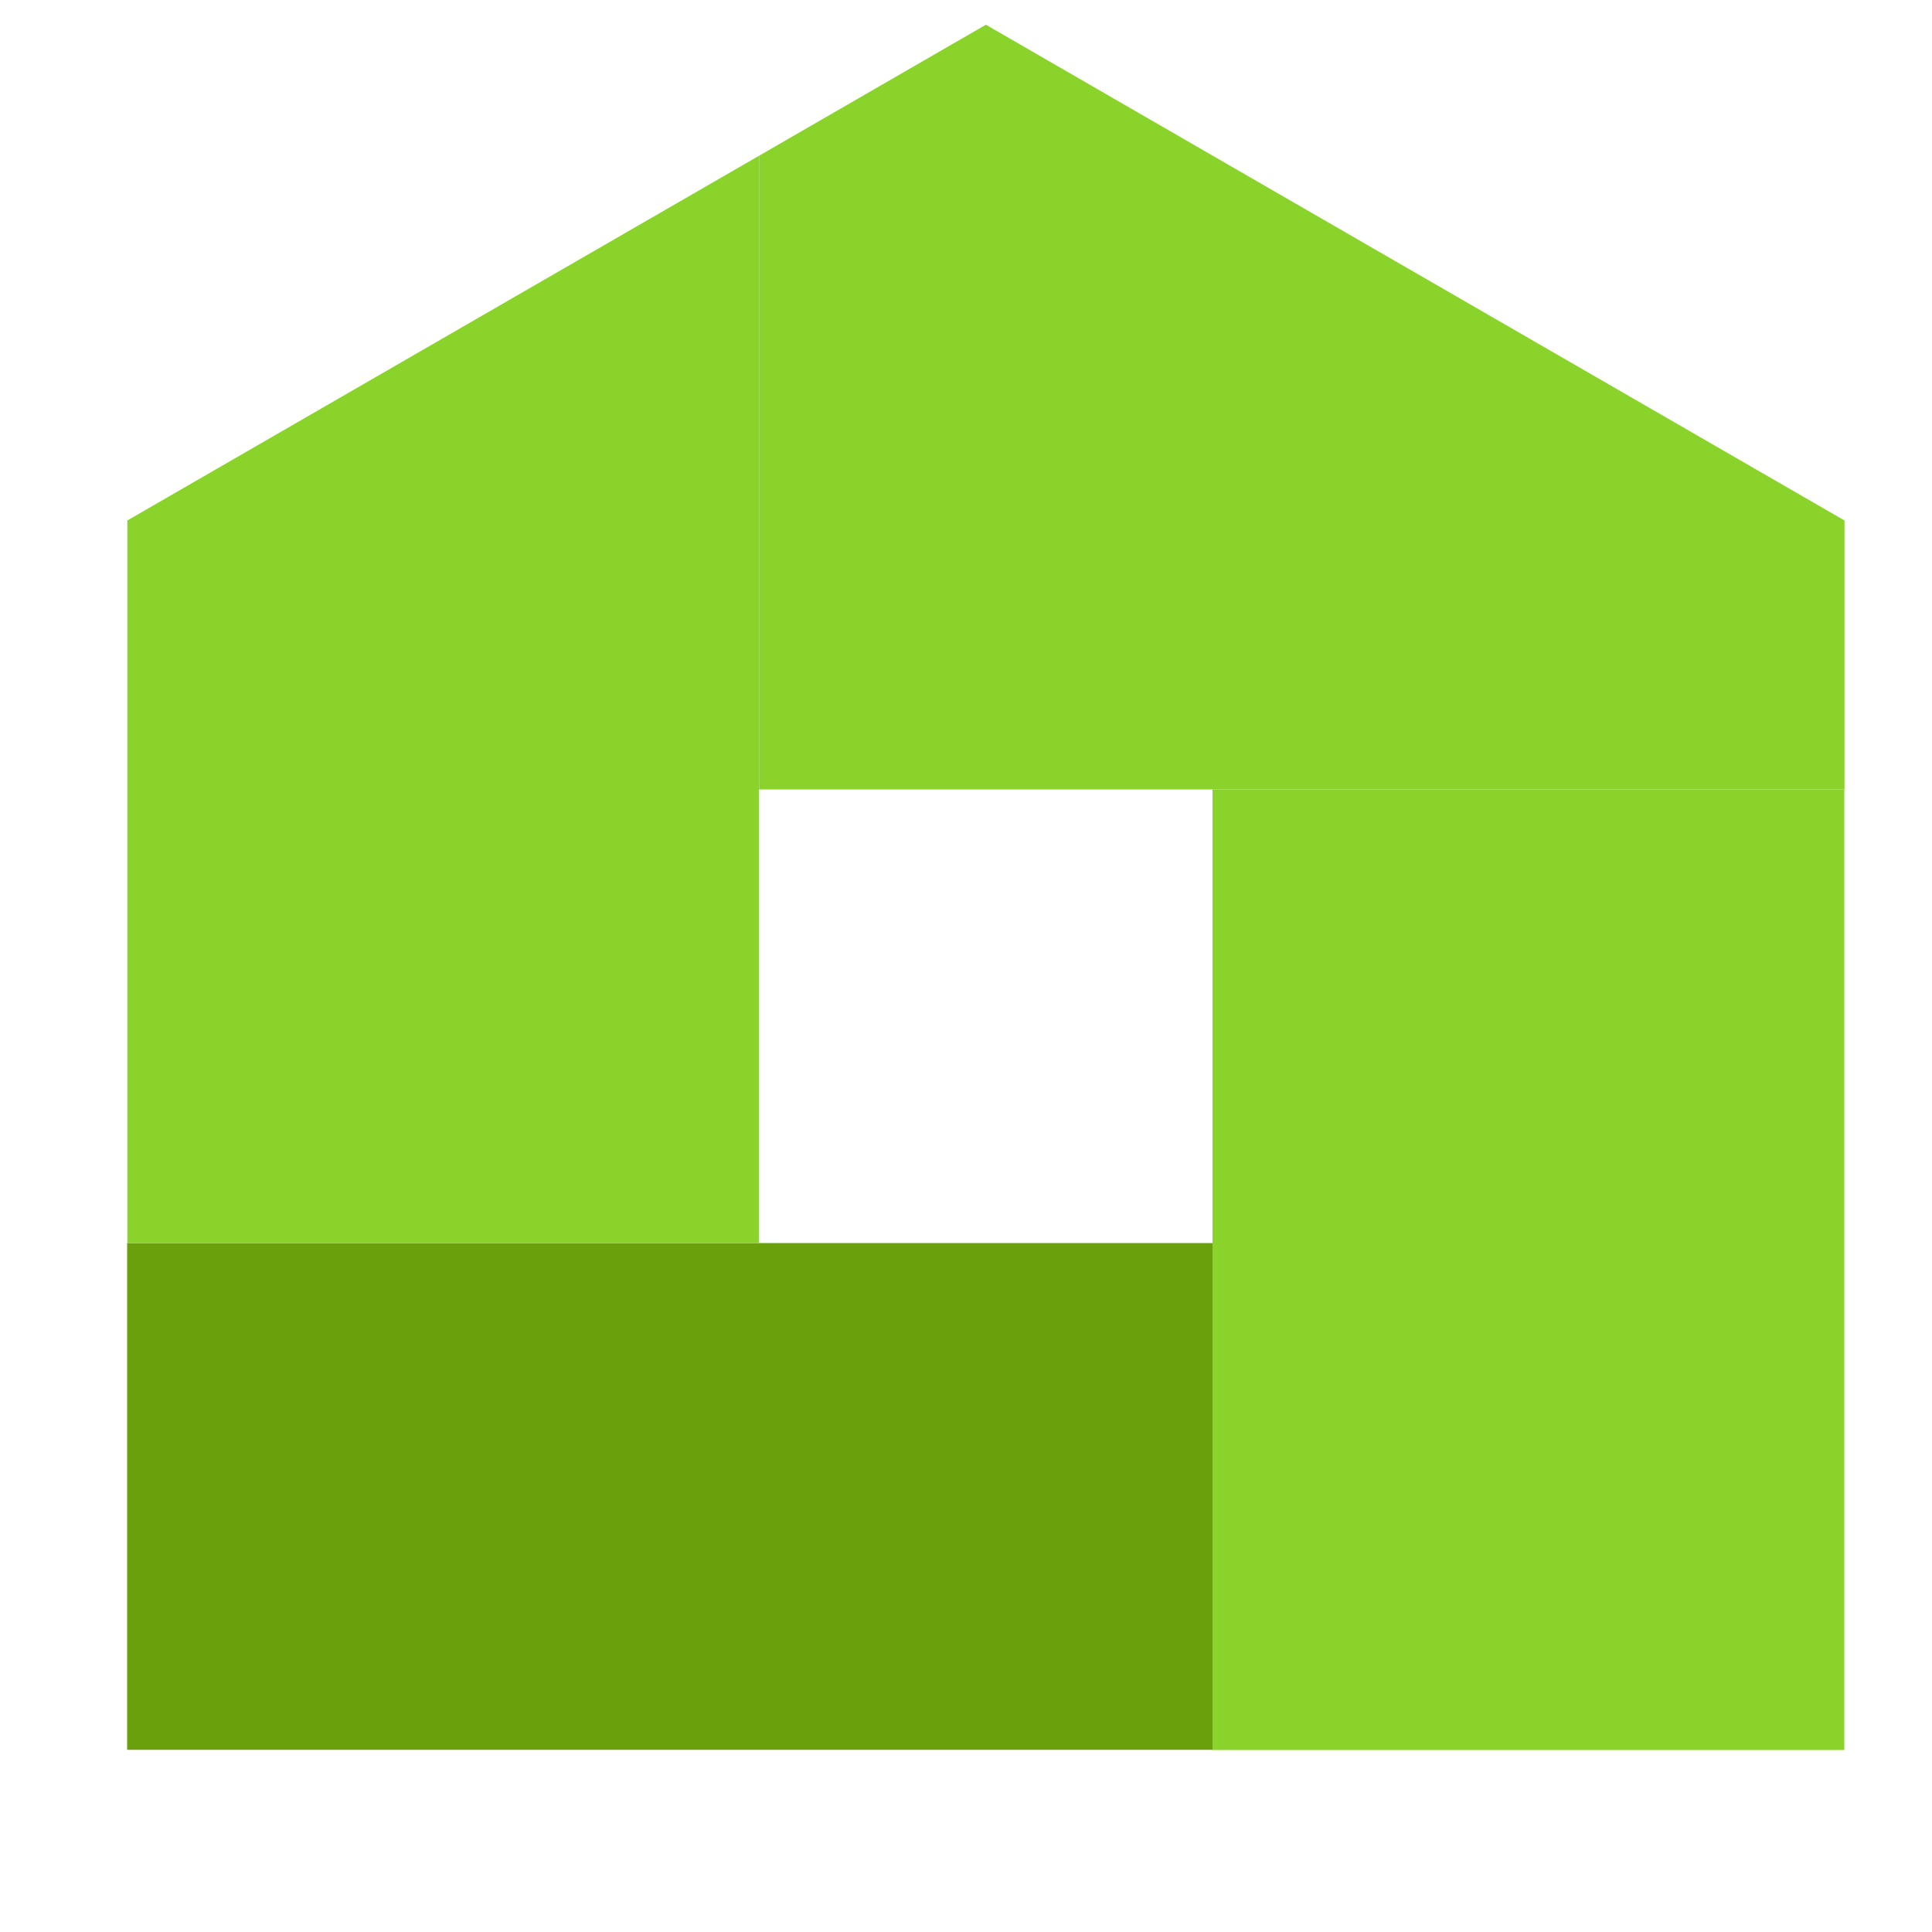
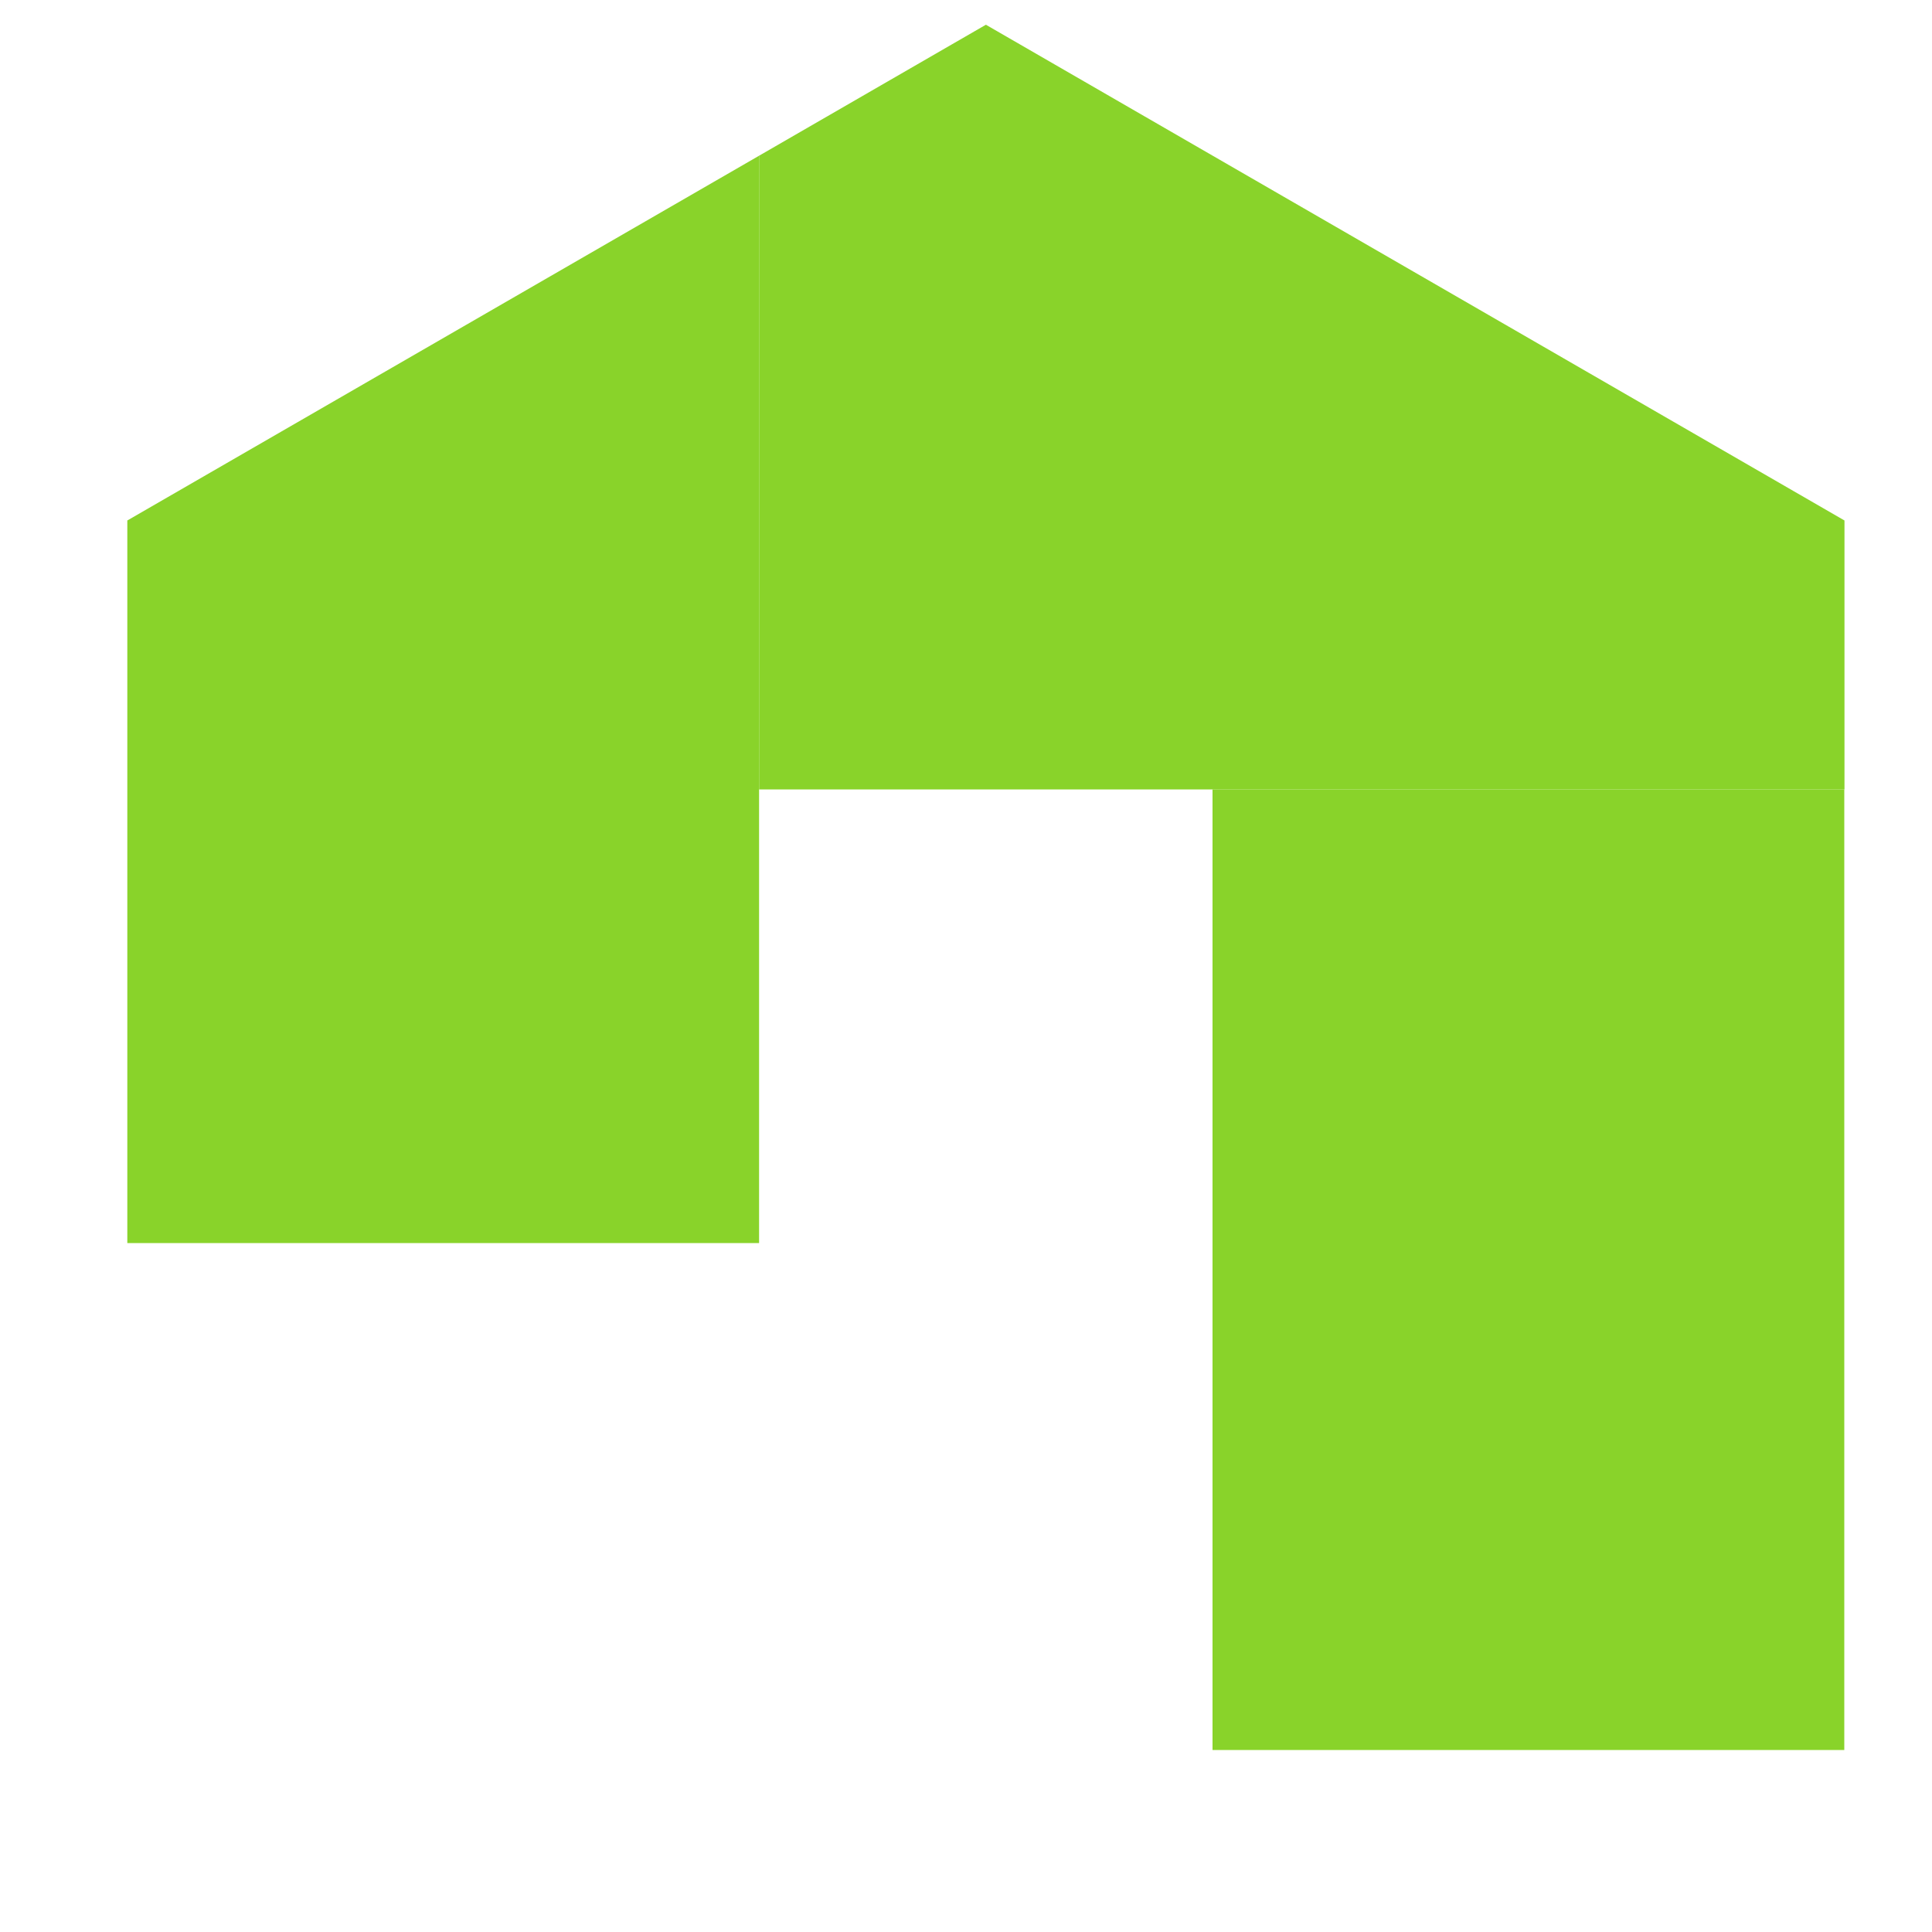
<svg xmlns="http://www.w3.org/2000/svg" version="1.1" id="Layer_1" x="0px" y="0px" viewBox="0 0 100 100" style="enable-background:new 0 0 100 100;" xml:space="preserve" width="40" height="40">
  <style type="text/css">
	.fill-office-location-primary{fill:#89d32a;}
	.fill-office-location-secondary{fill:#69a00b;}
</style>
  <polygon class="fill-office-location-primary" points="95.47,40.86 39.29,40.86 39.29,8.06 51.03,1.28 62.77,8.06 95.47,26.94 " />
  <rect x="62.76" y="40.86" class="fill-office-location-primary" width="32.7" height="49.72" />
-   <rect x="6.58" y="64.34" class="fill-office-location-secondary" width="56.18" height="26.23" />
  <polygon class="fill-office-location-primary" points="39.29,64.34 6.59,64.34 6.59,26.94 39.29,8.06 " />
</svg>